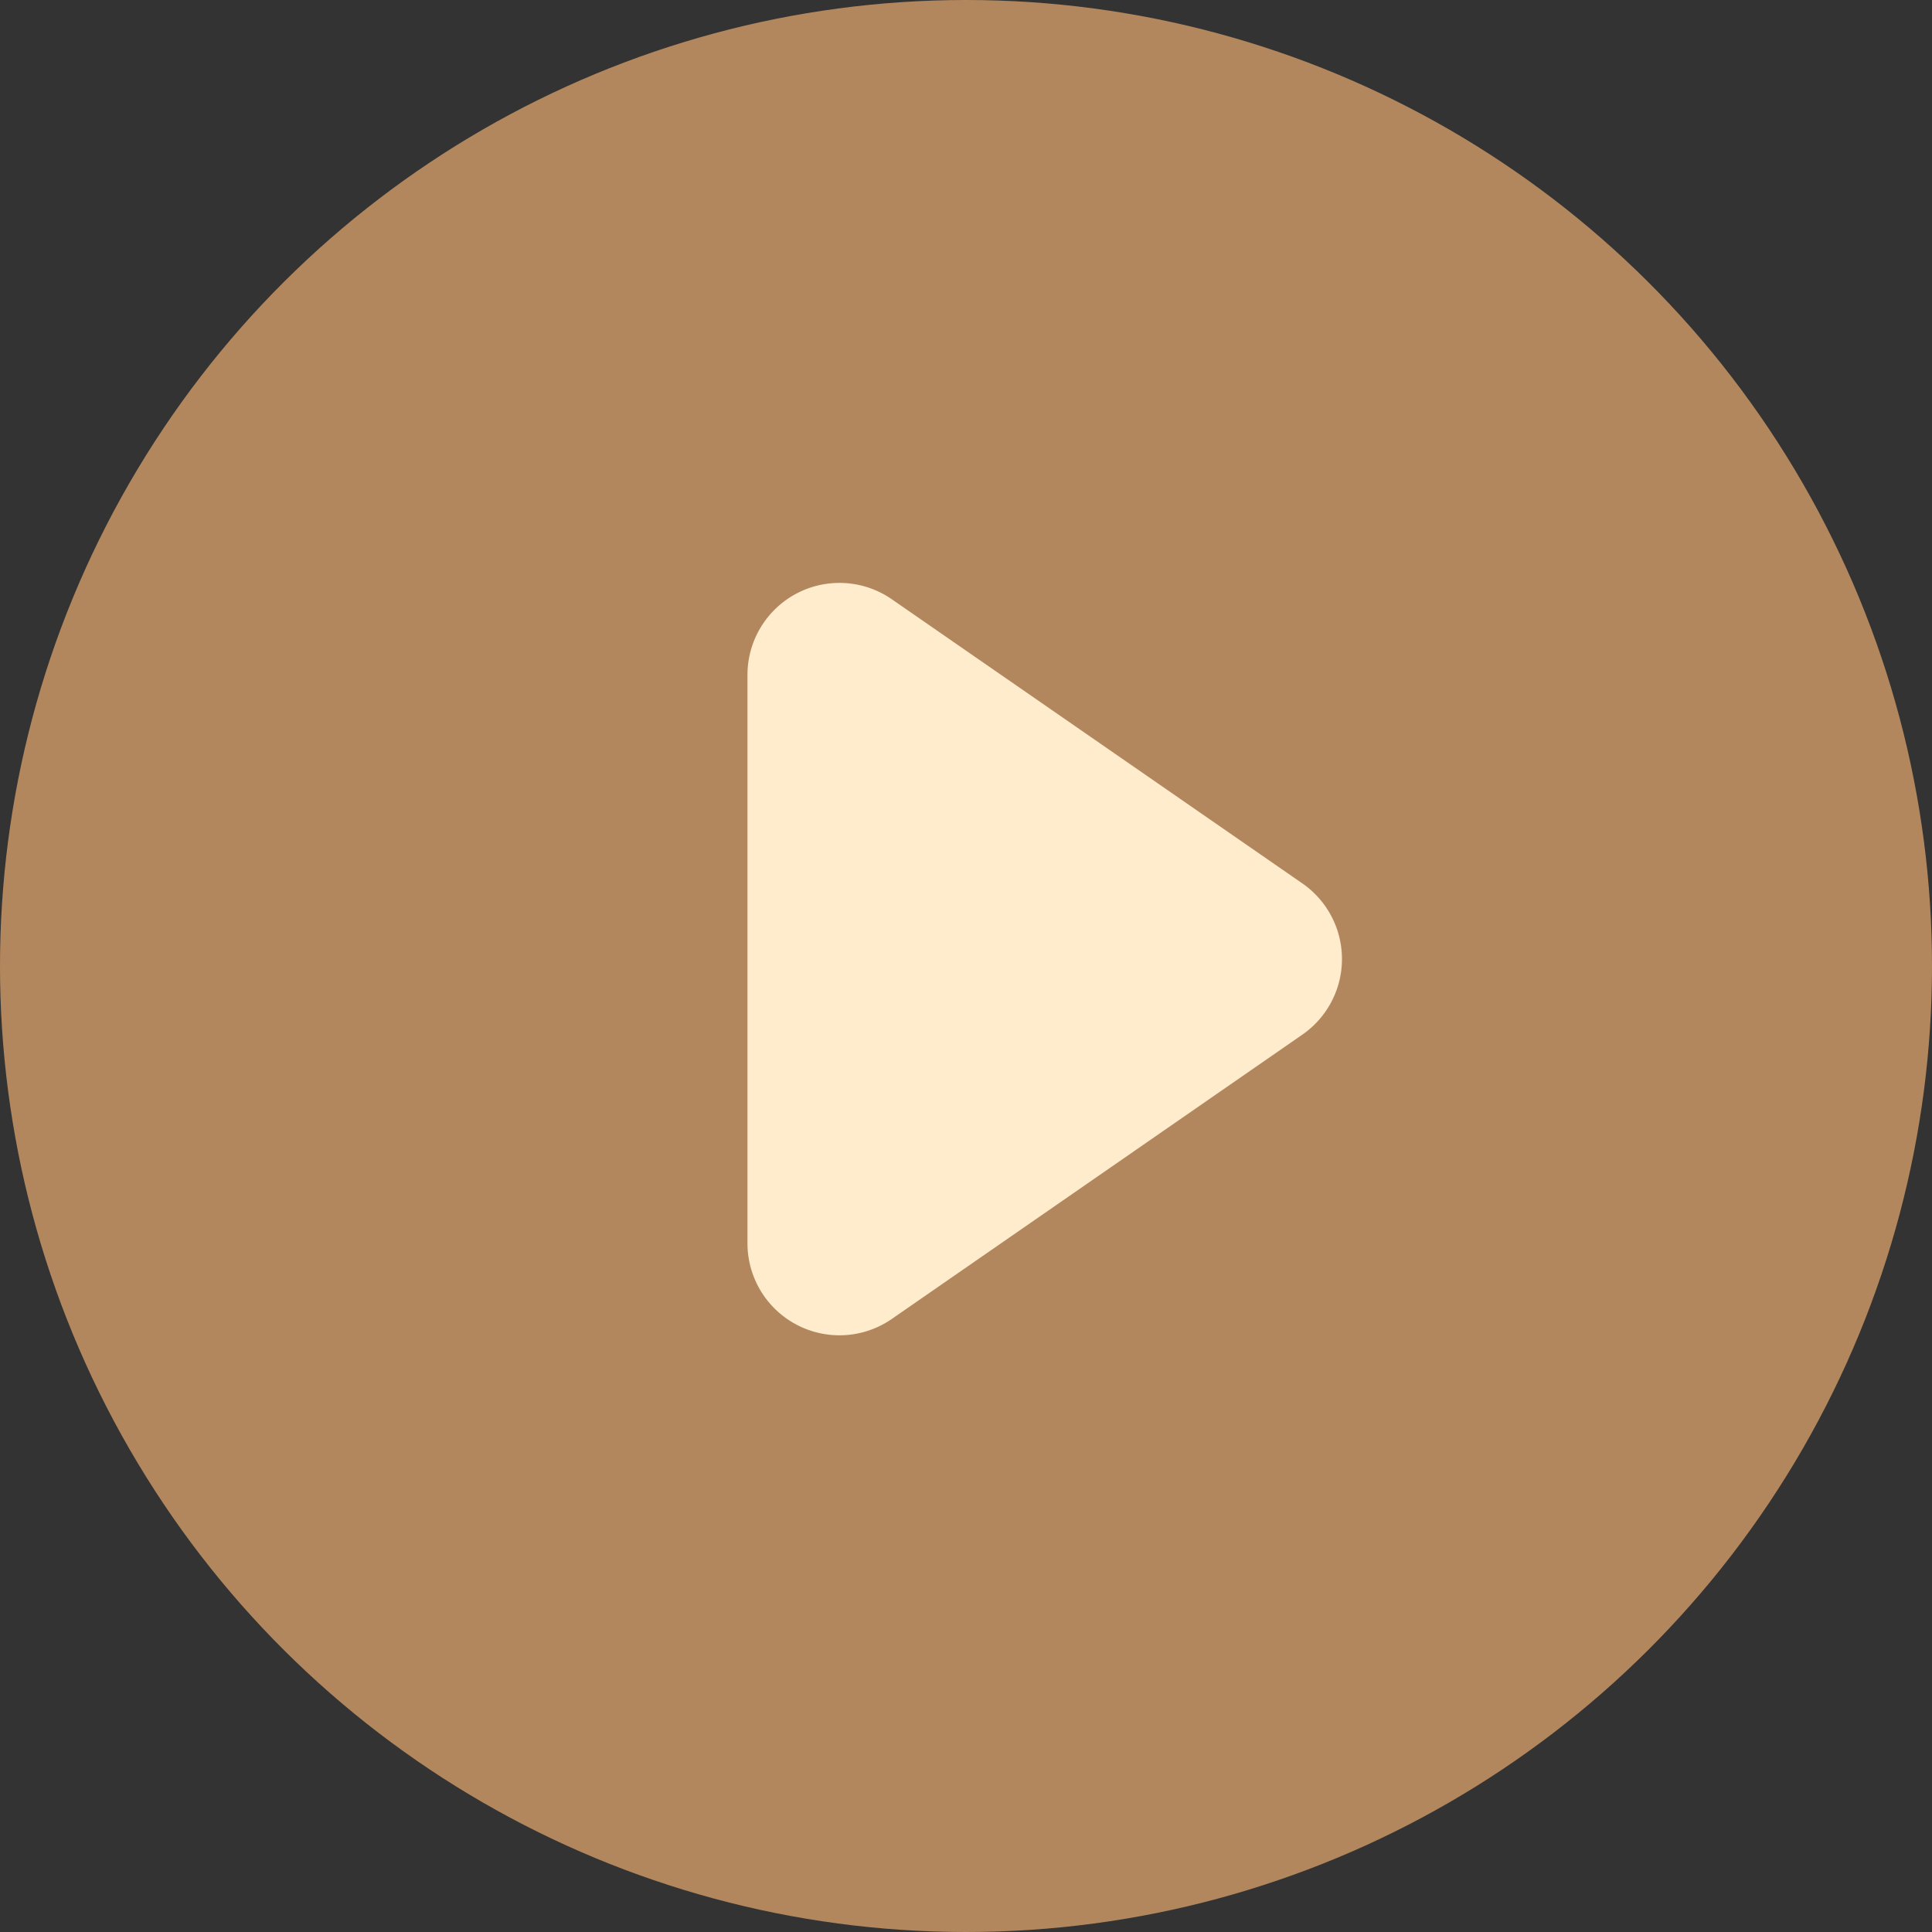
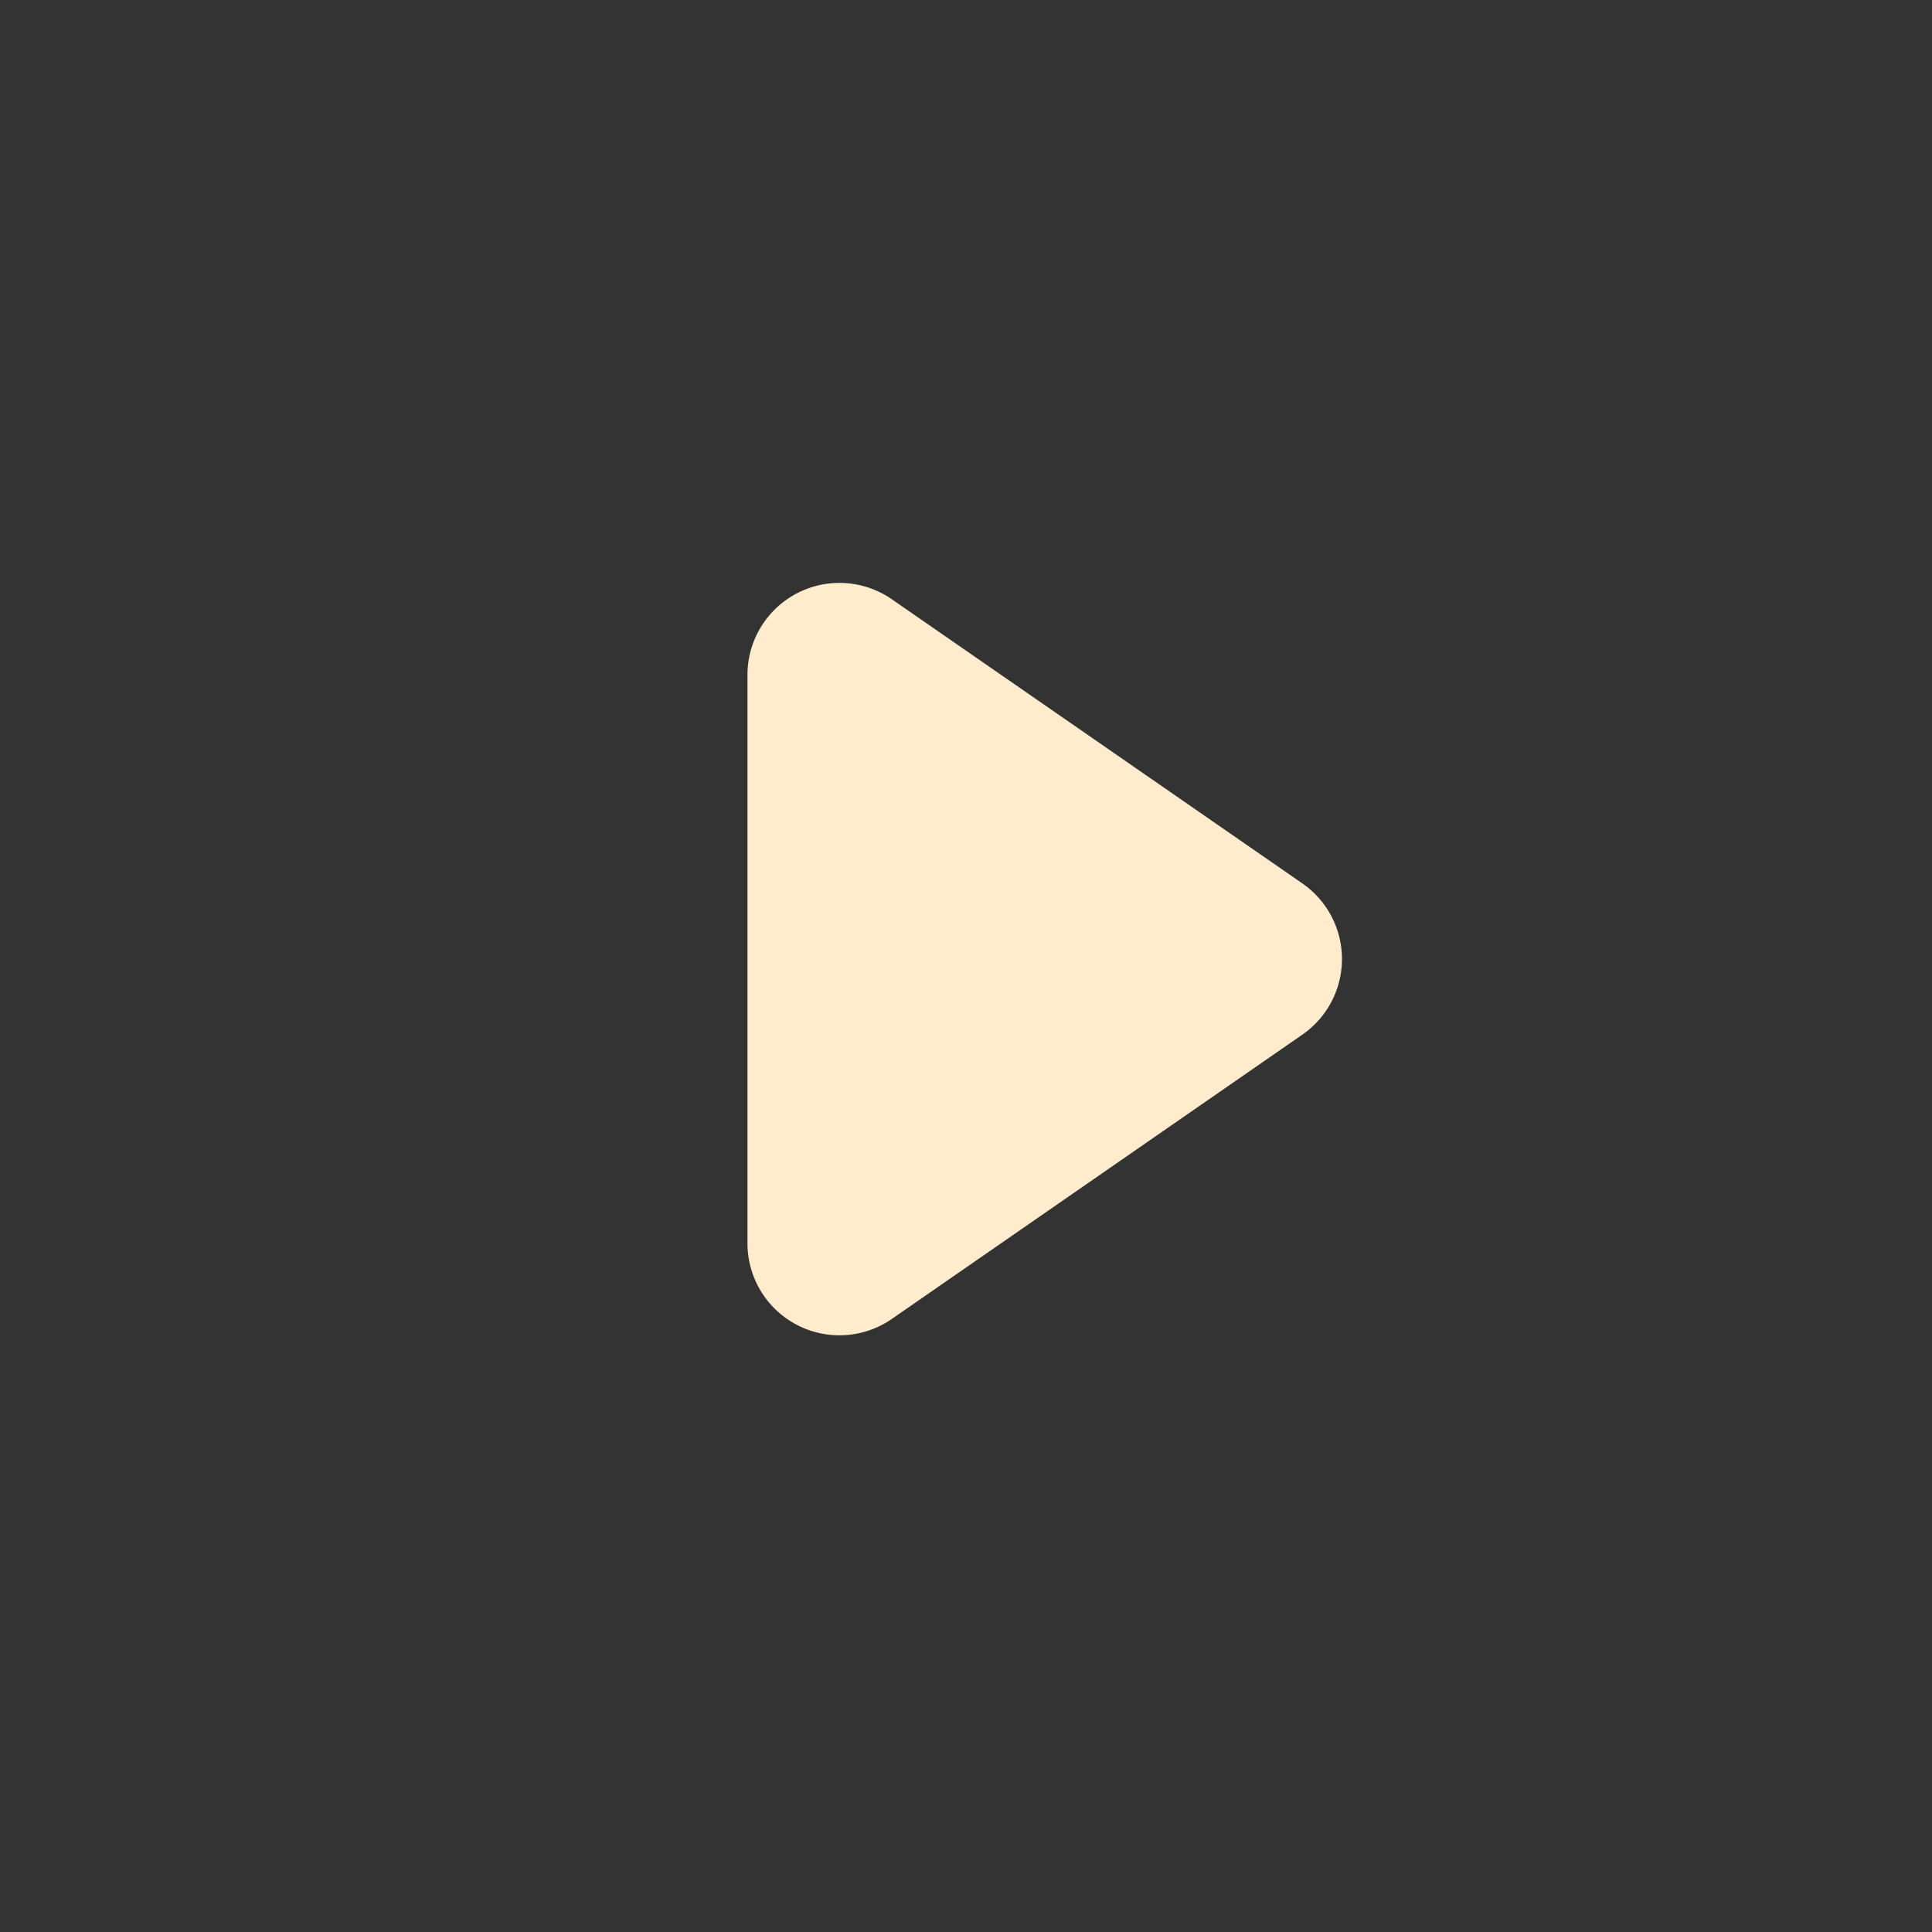
<svg xmlns="http://www.w3.org/2000/svg" width="64" height="64" viewBox="0 0 64 64">
  <rect x="0" y="0" width="64" height="64" fill="#333333" stroke="none" />
  <g id="播放" transform="translate(-0.458 -0.458)" style="isolation: isolate">
-     <circle id="椭圆_5861" data-name="椭圆 5861" cx="32" cy="32" r="32" transform="translate(0.458 64.458) rotate(-90)" fill="#b3875d" />
    <path id="路径_52676" data-name="路径 52676" d="M9.965,1.312a3.047,3.047,0,0,1,5.01,0l9.418,13.6a3.047,3.047,0,0,1-2.5,4.781H3.052a3.047,3.047,0,0,1-2.5-4.781Z" transform="translate(44.912 19.757) rotate(90)" fill="#feeccc" />
  </g>
</svg>